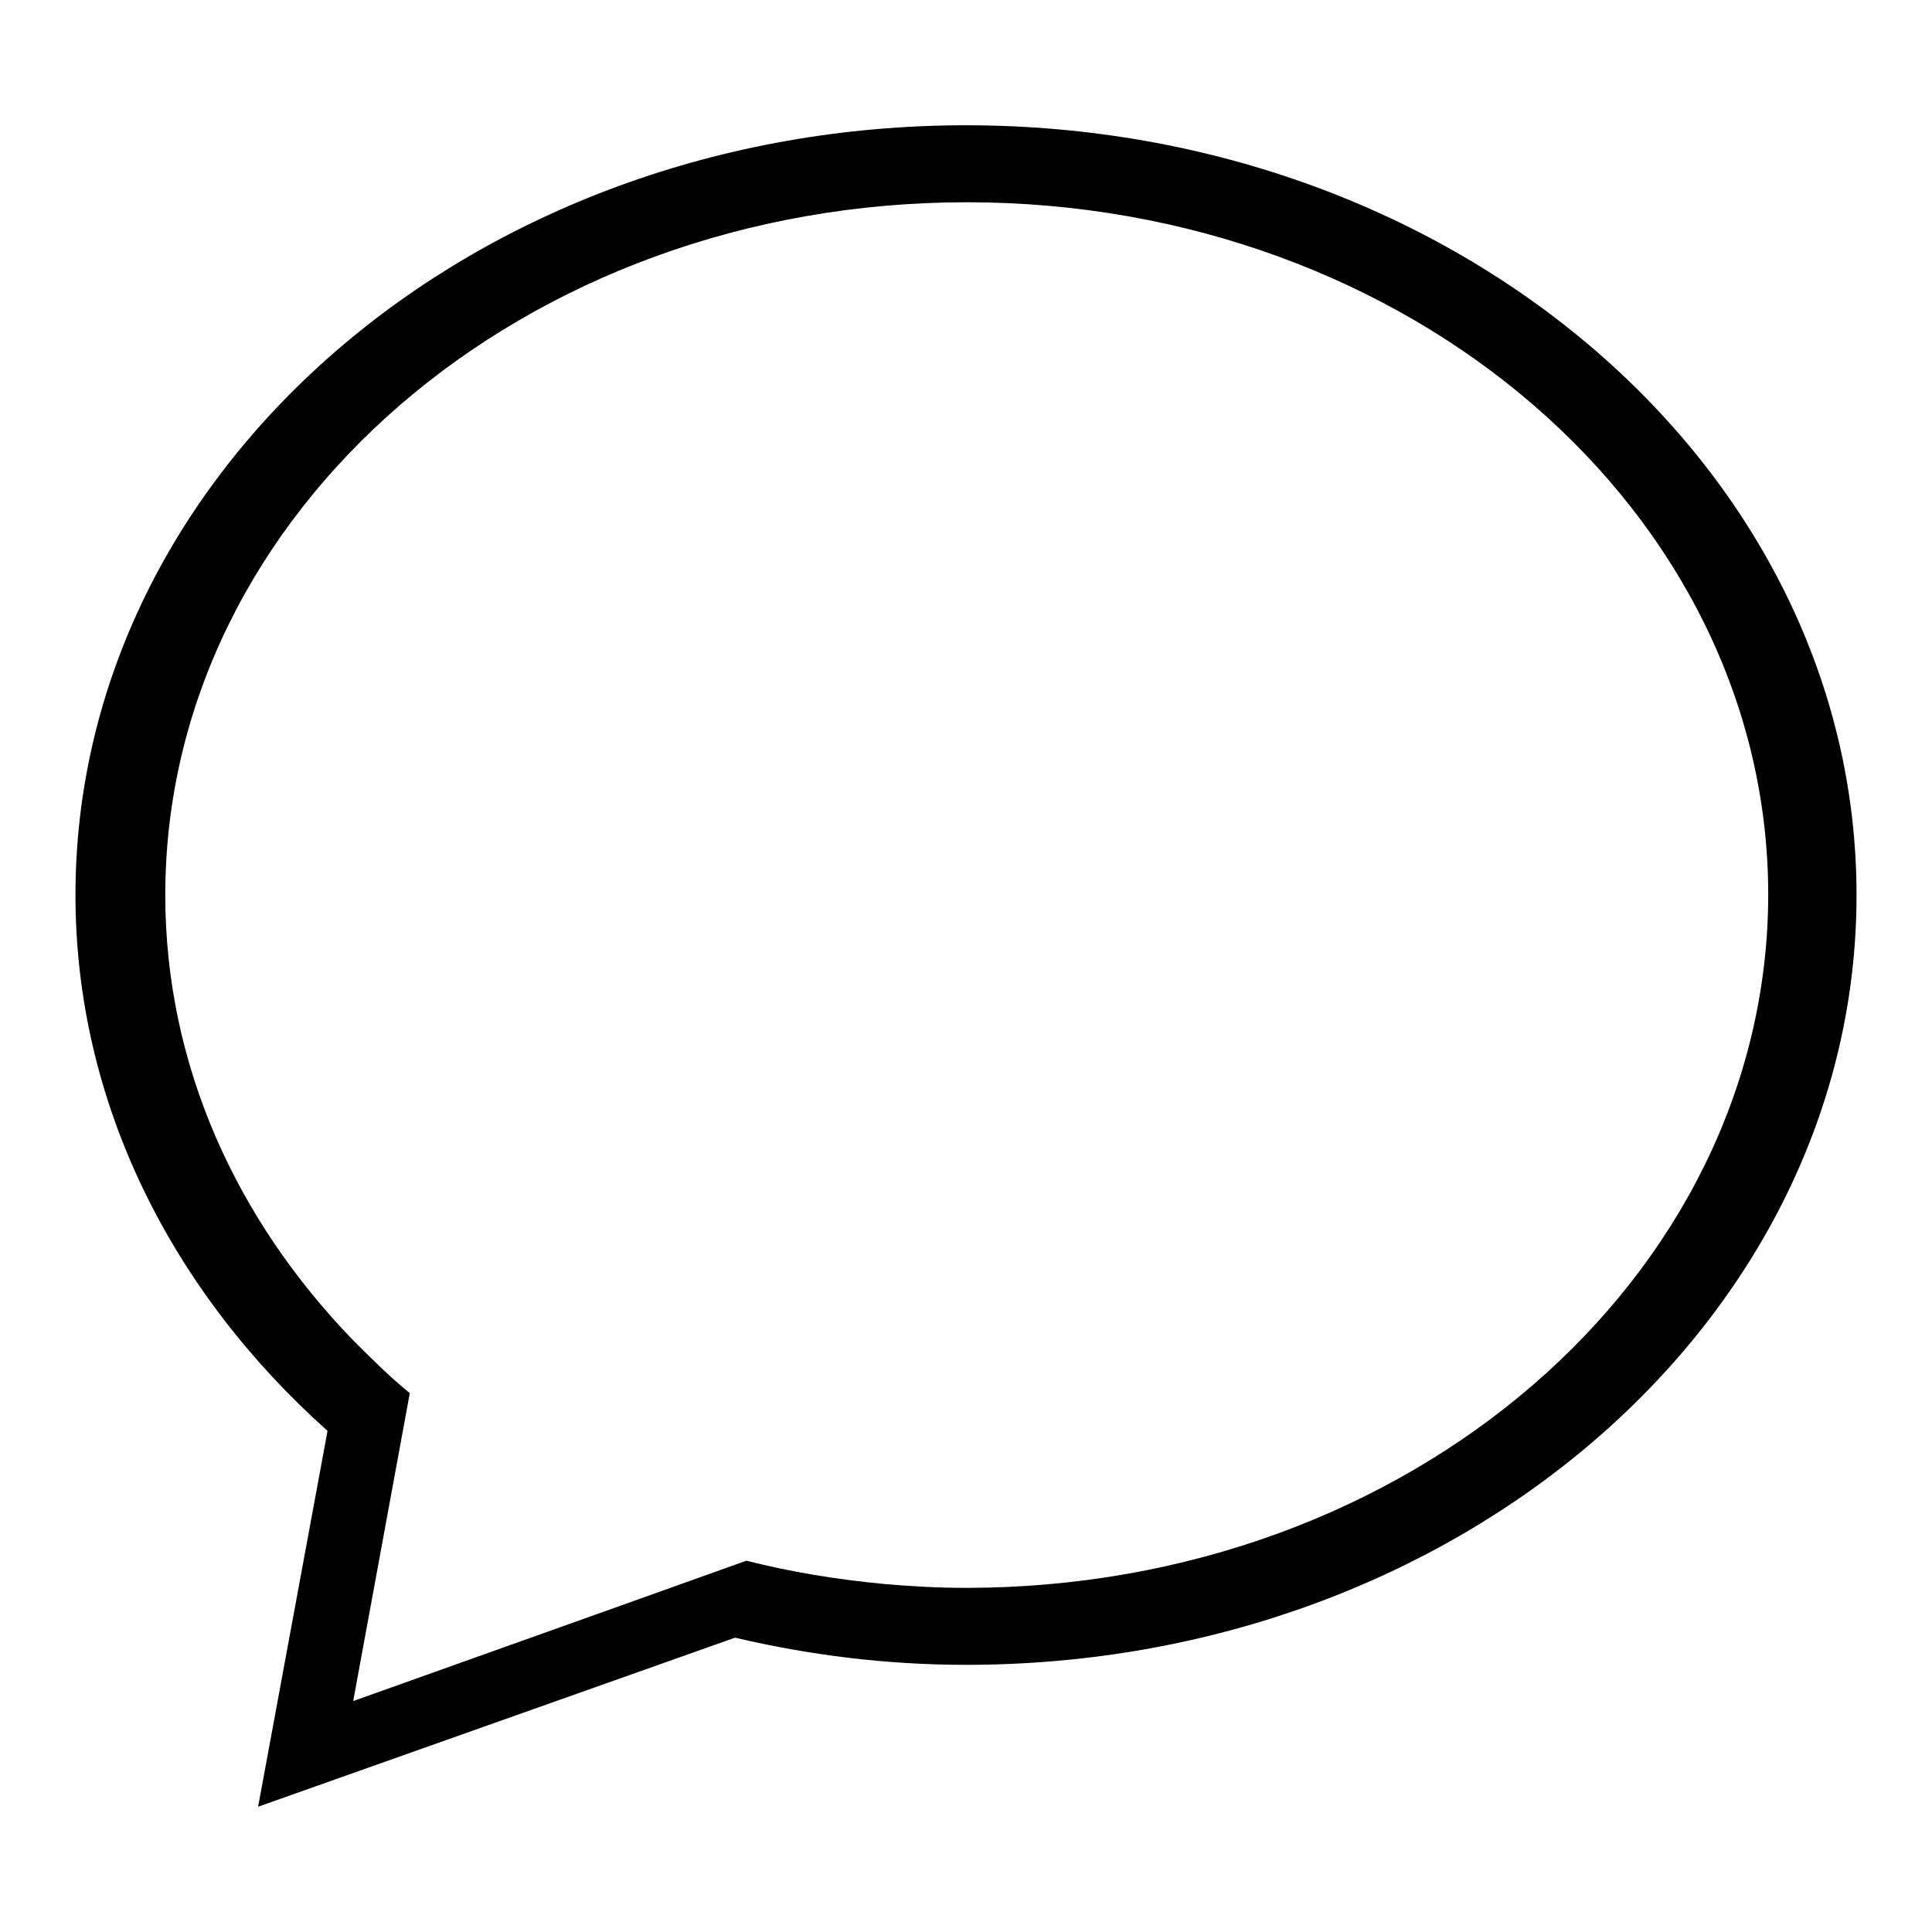
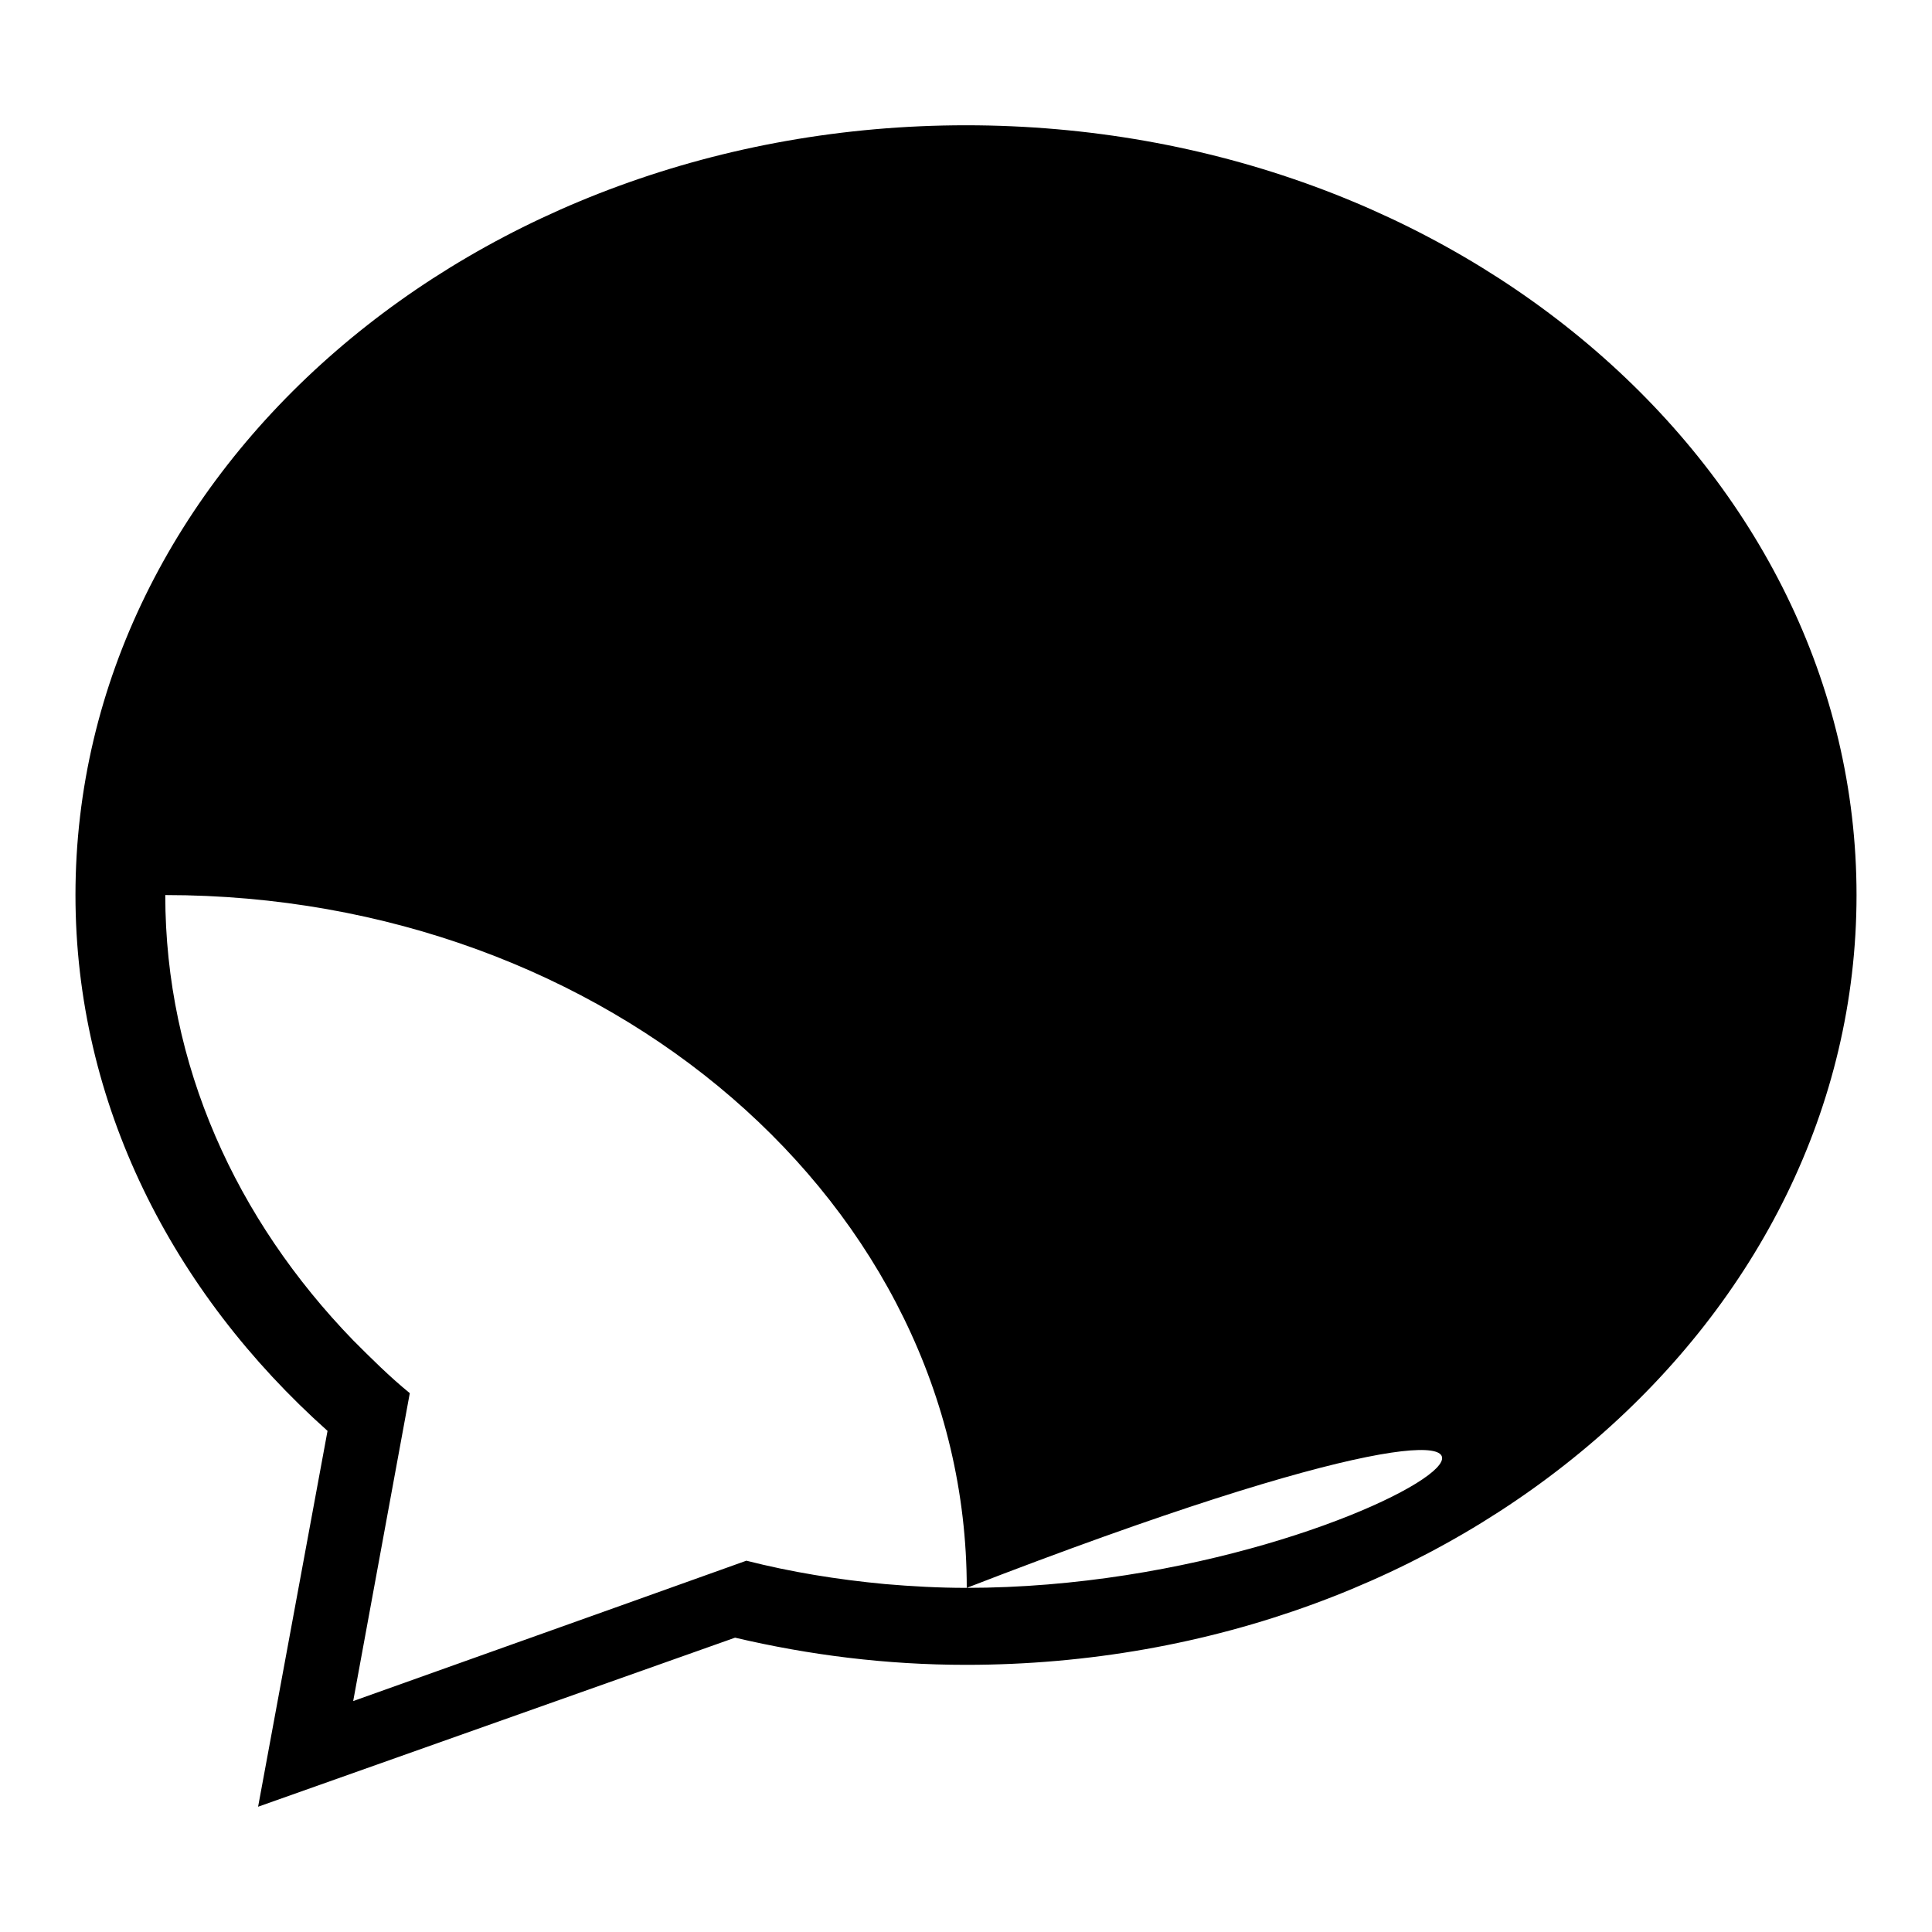
<svg xmlns="http://www.w3.org/2000/svg" version="1.1" x="0px" y="0px" viewBox="0 0 256 256" enable-background="new 0 0 256 256" xml:space="preserve">
  <g>
    <g>
-       <path fill="#000000" d="M128,16.6c-65.2,0-118,45.7-118,102c0,27.6,12.8,52.6,33.4,71l-9.2,49.8L97.4,217c9.8,2.3,20,3.6,30.6,3.6c65.2,0,118-45.7,118-102C246,62.3,193.2,16.6,128,16.6z M128,210.4c-3.6,0-7.2-0.2-10.7-0.5c-6.4-0.6-12.5-1.6-18.4-3.1l-16.5,5.9l0,0l-35.6,12.7l7.5-40.8c-2.7-2.2-5.1-4.6-7.5-7c-15.5-16-24.9-36.5-24.9-59c0-50.7,47.5-91.8,106.2-91.8c58.7,0,106.2,41.1,106.2,91.8C234.2,169.3,186.7,210.4,128,210.4z" />
+       <path fill="#000000" d="M128,16.6c-65.2,0-118,45.7-118,102c0,27.6,12.8,52.6,33.4,71l-9.2,49.8L97.4,217c9.8,2.3,20,3.6,30.6,3.6c65.2,0,118-45.7,118-102C246,62.3,193.2,16.6,128,16.6z M128,210.4c-3.6,0-7.2-0.2-10.7-0.5c-6.4-0.6-12.5-1.6-18.4-3.1l-16.5,5.9l0,0l-35.6,12.7l7.5-40.8c-2.7-2.2-5.1-4.6-7.5-7c-15.5-16-24.9-36.5-24.9-59c58.7,0,106.2,41.1,106.2,91.8C234.2,169.3,186.7,210.4,128,210.4z" />
    </g>
  </g>
</svg>